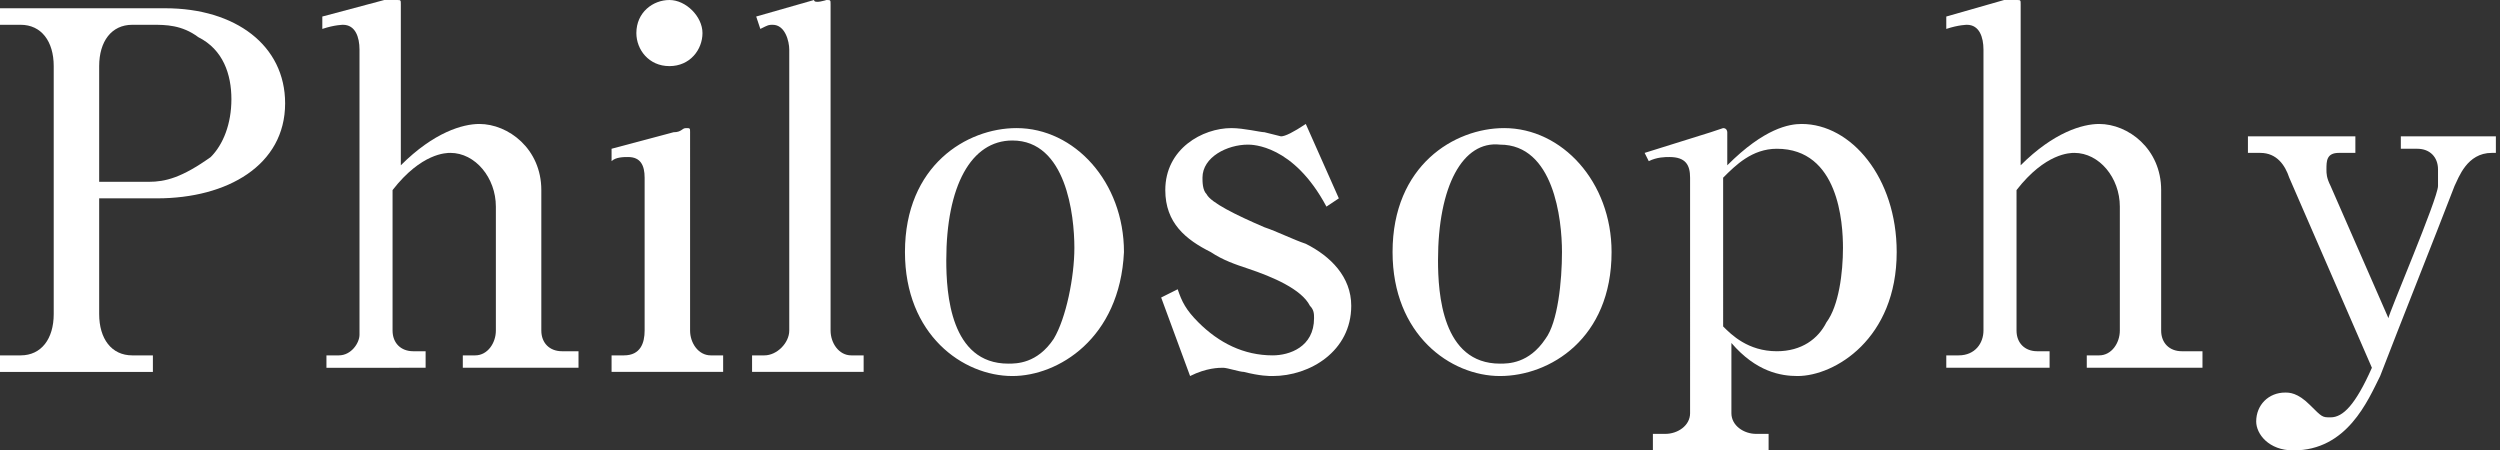
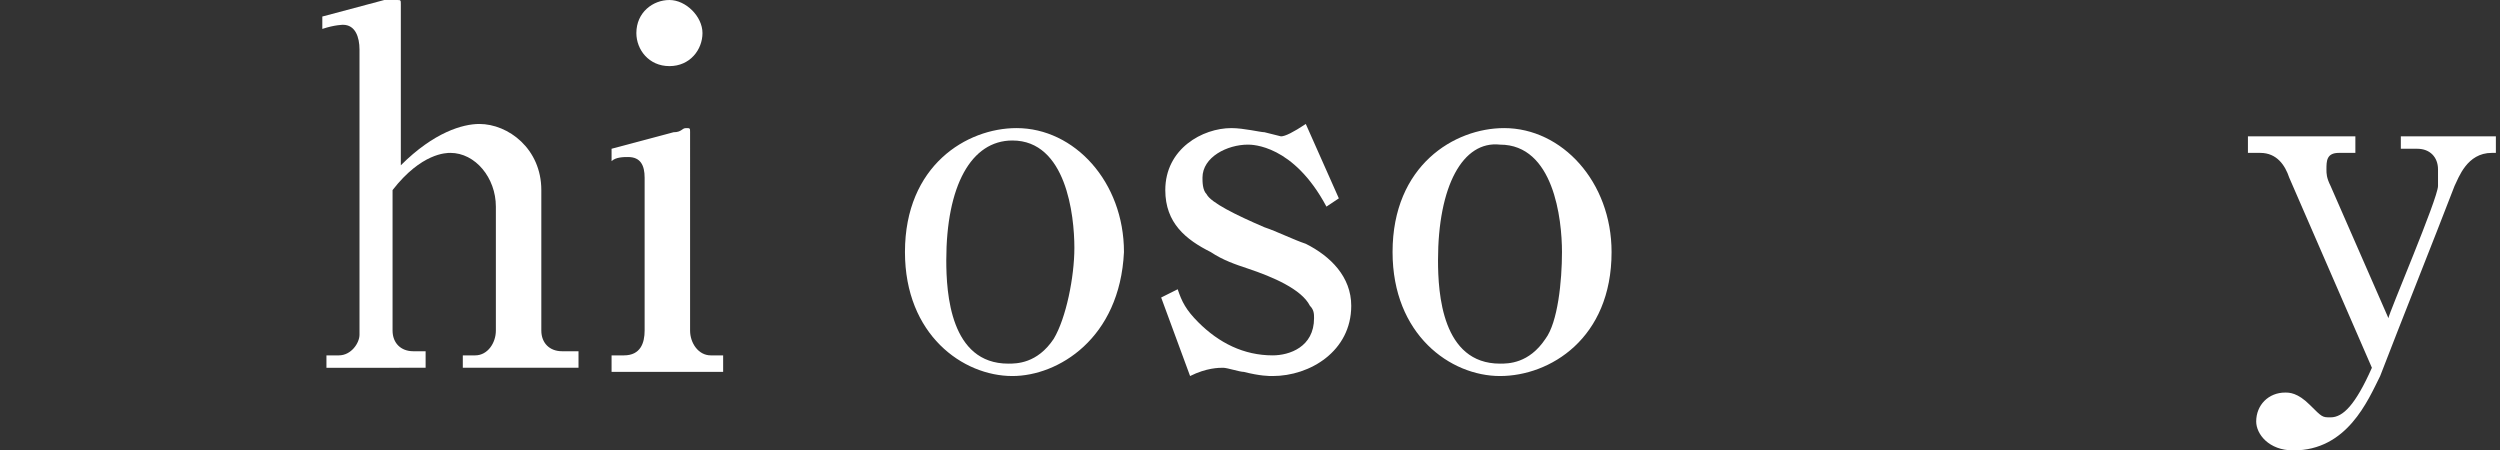
<svg xmlns="http://www.w3.org/2000/svg" version="1.1" id="レイヤー_1" x="0px" y="0px" viewBox="0 0 60.5 10.9" style="enable-background:new 0 0 60.5 10.9;" xml:space="preserve">
  <rect x="0" y="0" width="60.5" height="10.9" fill="#333333" stroke="none" />
  <style type="text/css">
	.st0{fill:#FFFFFF;}
</style>
  <g>
-     <path class="st0" d="M0,0.2h4c1.7,0,2.9,0.9,2.9,2.3c0,1.5-1.4,2.3-3.1,2.3H2.4v2.8c0,0.6,0.3,1,0.8,1h0.5v0.4H0V8.6h0.5   c0.5,0,0.8-0.4,0.8-1v-6c0-0.6-0.3-1-0.8-1H0V0.2z M3.6,4.4c0.4,0,0.8-0.1,1.5-0.6C5.4,3.5,5.6,3,5.6,2.4c0-0.6-0.2-1.2-0.8-1.5   C4.4,0.6,4,0.6,3.7,0.6H3.2c-0.5,0-0.8,0.4-0.8,1v2.8H3.6z" />
    <path class="st0" d="M9.3,0c0.1,0,0.2,0,0.3,0c0.1,0,0.1,0,0.1,0.1v3.9c0.8-0.8,1.5-1,1.9-1c0.7,0,1.5,0.6,1.5,1.6V8   c0,0.3,0.2,0.5,0.5,0.5H14v0.4h-2.8V8.6h0.3c0.3,0,0.5-0.3,0.5-0.6v-3c0-0.7-0.5-1.3-1.1-1.3c-0.1,0-0.7,0-1.4,0.9V8   c0,0.3,0.2,0.5,0.5,0.5h0.3v0.4H7.9V8.6h0.3c0.3,0,0.5-0.3,0.5-0.5V1.2c0-0.3-0.1-0.6-0.4-0.6c0,0-0.2,0-0.5,0.1l0-0.3L9.3,0z" />
    <path class="st0" d="M14.8,3.6l1.5-0.4c0.2,0,0.2-0.1,0.3-0.1c0.1,0,0.1,0,0.1,0.1V8c0,0.3,0.2,0.6,0.5,0.6h0.3v0.4h-2.7V8.6h0.3   c0.4,0,0.5-0.3,0.5-0.6V4.3c0-0.3-0.1-0.5-0.4-0.5c-0.1,0-0.3,0-0.4,0.1L14.8,3.6z M15.4,0.8c0-0.5,0.4-0.8,0.8-0.8   C16.6,0,17,0.4,17,0.8c0,0.4-0.3,0.8-0.8,0.8C15.7,1.6,15.4,1.2,15.4,0.8z" />
-     <path class="st0" d="M18.3,0.4l1.4-0.4C19.7,0.1,20,0,20,0c0.1,0,0.1,0,0.1,0.1V8c0,0.3,0.2,0.6,0.5,0.6h0.3v0.4h-2.7V8.6h0.3   c0.3,0,0.6-0.3,0.6-0.6V1.2c0-0.2-0.1-0.6-0.4-0.6c-0.1,0-0.1,0-0.3,0.1L18.3,0.4z" />
    <path class="st0" d="M24.5,9.1c-1.2,0-2.6-1-2.6-3c0-2.1,1.5-3,2.7-3c1.4,0,2.6,1.3,2.6,3C27.1,8.2,25.6,9.1,24.5,9.1z M22.9,6.3   c0,0.8,0.1,2.5,1.5,2.5c0.2,0,0.7,0,1.1-0.6C25.8,7.7,26,6.7,26,6c0-0.8-0.2-2.6-1.5-2.6C23.5,3.4,22.9,4.5,22.9,6.3z" />
    <path class="st0" d="M32.4,4.8L32.1,5c-0.8-1.5-1.8-1.5-1.9-1.5c-0.5,0-1.1,0.3-1.1,0.8c0,0.1,0,0.3,0.1,0.4   c0.1,0.2,0.7,0.5,1.4,0.8c0.3,0.1,0.7,0.3,1,0.4c0.6,0.3,1.1,0.8,1.1,1.5c0,1.1-1,1.7-1.9,1.7c-0.1,0-0.3,0-0.7-0.1   c-0.1,0-0.4-0.1-0.5-0.1c-0.1,0-0.4,0-0.8,0.2l-0.7-1.9l0.4-0.2c0.1,0.3,0.2,0.5,0.5,0.8c0.5,0.5,1.1,0.8,1.8,0.8   c0.4,0,1-0.2,1-0.9c0-0.1,0-0.2-0.1-0.3c-0.2-0.4-0.9-0.7-1.5-0.9c-0.3-0.1-0.6-0.2-0.9-0.4c-0.6-0.3-1.1-0.7-1.1-1.5   c0-1,0.9-1.5,1.6-1.5c0.3,0,0.7,0.1,0.8,0.1c0,0,0.4,0.1,0.4,0.1c0.1,0,0.3-0.1,0.6-0.3L32.4,4.8z" />
    <path class="st0" d="M36.3,9.1c-1.2,0-2.6-1-2.6-3c0-2.1,1.5-3,2.7-3c1.4,0,2.6,1.3,2.6,3C39,8.2,37.5,9.1,36.3,9.1z M34.8,6.3   c0,0.8,0.1,2.5,1.5,2.5c0.2,0,0.7,0,1.1-0.6c0.3-0.4,0.4-1.4,0.4-2.1c0-0.8-0.2-2.6-1.5-2.6C35.4,3.4,34.8,4.5,34.8,6.3z" />
-     <path class="st0" d="M41.4,3.2c0,0,0.3-0.1,0.3-0.1c0.1,0,0.1,0.1,0.1,0.1V4c0.9-0.9,1.5-1,1.8-1c1.2,0,2.3,1.3,2.3,3.1   c0,2.1-1.5,3-2.4,3c-0.4,0-1-0.1-1.6-0.8V10c0,0.3,0.3,0.5,0.6,0.5h0.3v0.4h-2.8v-0.4h0.3c0.3,0,0.6-0.2,0.6-0.5V4.3   c0-0.3-0.1-0.5-0.5-0.5c-0.1,0-0.3,0-0.5,0.1l-0.1-0.2L41.4,3.2z M41.7,7.9c0.2,0.2,0.6,0.6,1.3,0.6c0.6,0,1-0.3,1.2-0.7   c0.3-0.4,0.4-1.2,0.4-1.8c0-0.6-0.1-2.4-1.6-2.4c-0.6,0-1,0.4-1.3,0.7V7.9z" />
-     <path class="st0" d="M48.5,0c0.1,0,0.2,0,0.3,0c0.1,0,0.1,0,0.1,0.1v3.9c0.8-0.8,1.5-1,1.9-1c0.7,0,1.5,0.6,1.5,1.6V8   c0,0.3,0.2,0.5,0.5,0.5h0.5v0.4h-2.8V8.6h0.3c0.3,0,0.5-0.3,0.5-0.6v-3c0-0.7-0.5-1.3-1.1-1.3c-0.1,0-0.7,0-1.4,0.9V8   c0,0.3,0.2,0.5,0.5,0.5h0.3v0.4h-2.5V8.6h0.3C47.8,8.6,48,8.3,48,8V1.2c0-0.3-0.1-0.6-0.4-0.6c0,0-0.2,0-0.5,0.1l0-0.3L48.5,0z" />
    <path class="st0" d="M60.3,3.7c-0.6,0-0.8,0.6-0.9,0.8c-0.5,1.3-1.3,3.3-1.8,4.6c-0.3,0.6-0.8,1.8-2.1,1.8c-0.6,0-0.9-0.4-0.9-0.7   c0-0.4,0.3-0.7,0.7-0.7c0.1,0,0.3,0,0.6,0.3c0.3,0.3,0.3,0.3,0.5,0.3c0.3,0,0.6-0.3,1-1.2l-2-4.6c-0.1-0.3-0.3-0.6-0.7-0.6h-0.3   V3.3H57v0.4h-0.4c-0.3,0-0.3,0.2-0.3,0.4c0,0.1,0,0.2,0.1,0.4l1.4,3.2c0-0.1,1.2-2.9,1.2-3.2C59,4.4,59,4.3,59,4.1   c0-0.3-0.2-0.5-0.5-0.5h-0.4V3.3h2.3v0.4H60.3z" />
  </g>
</svg>